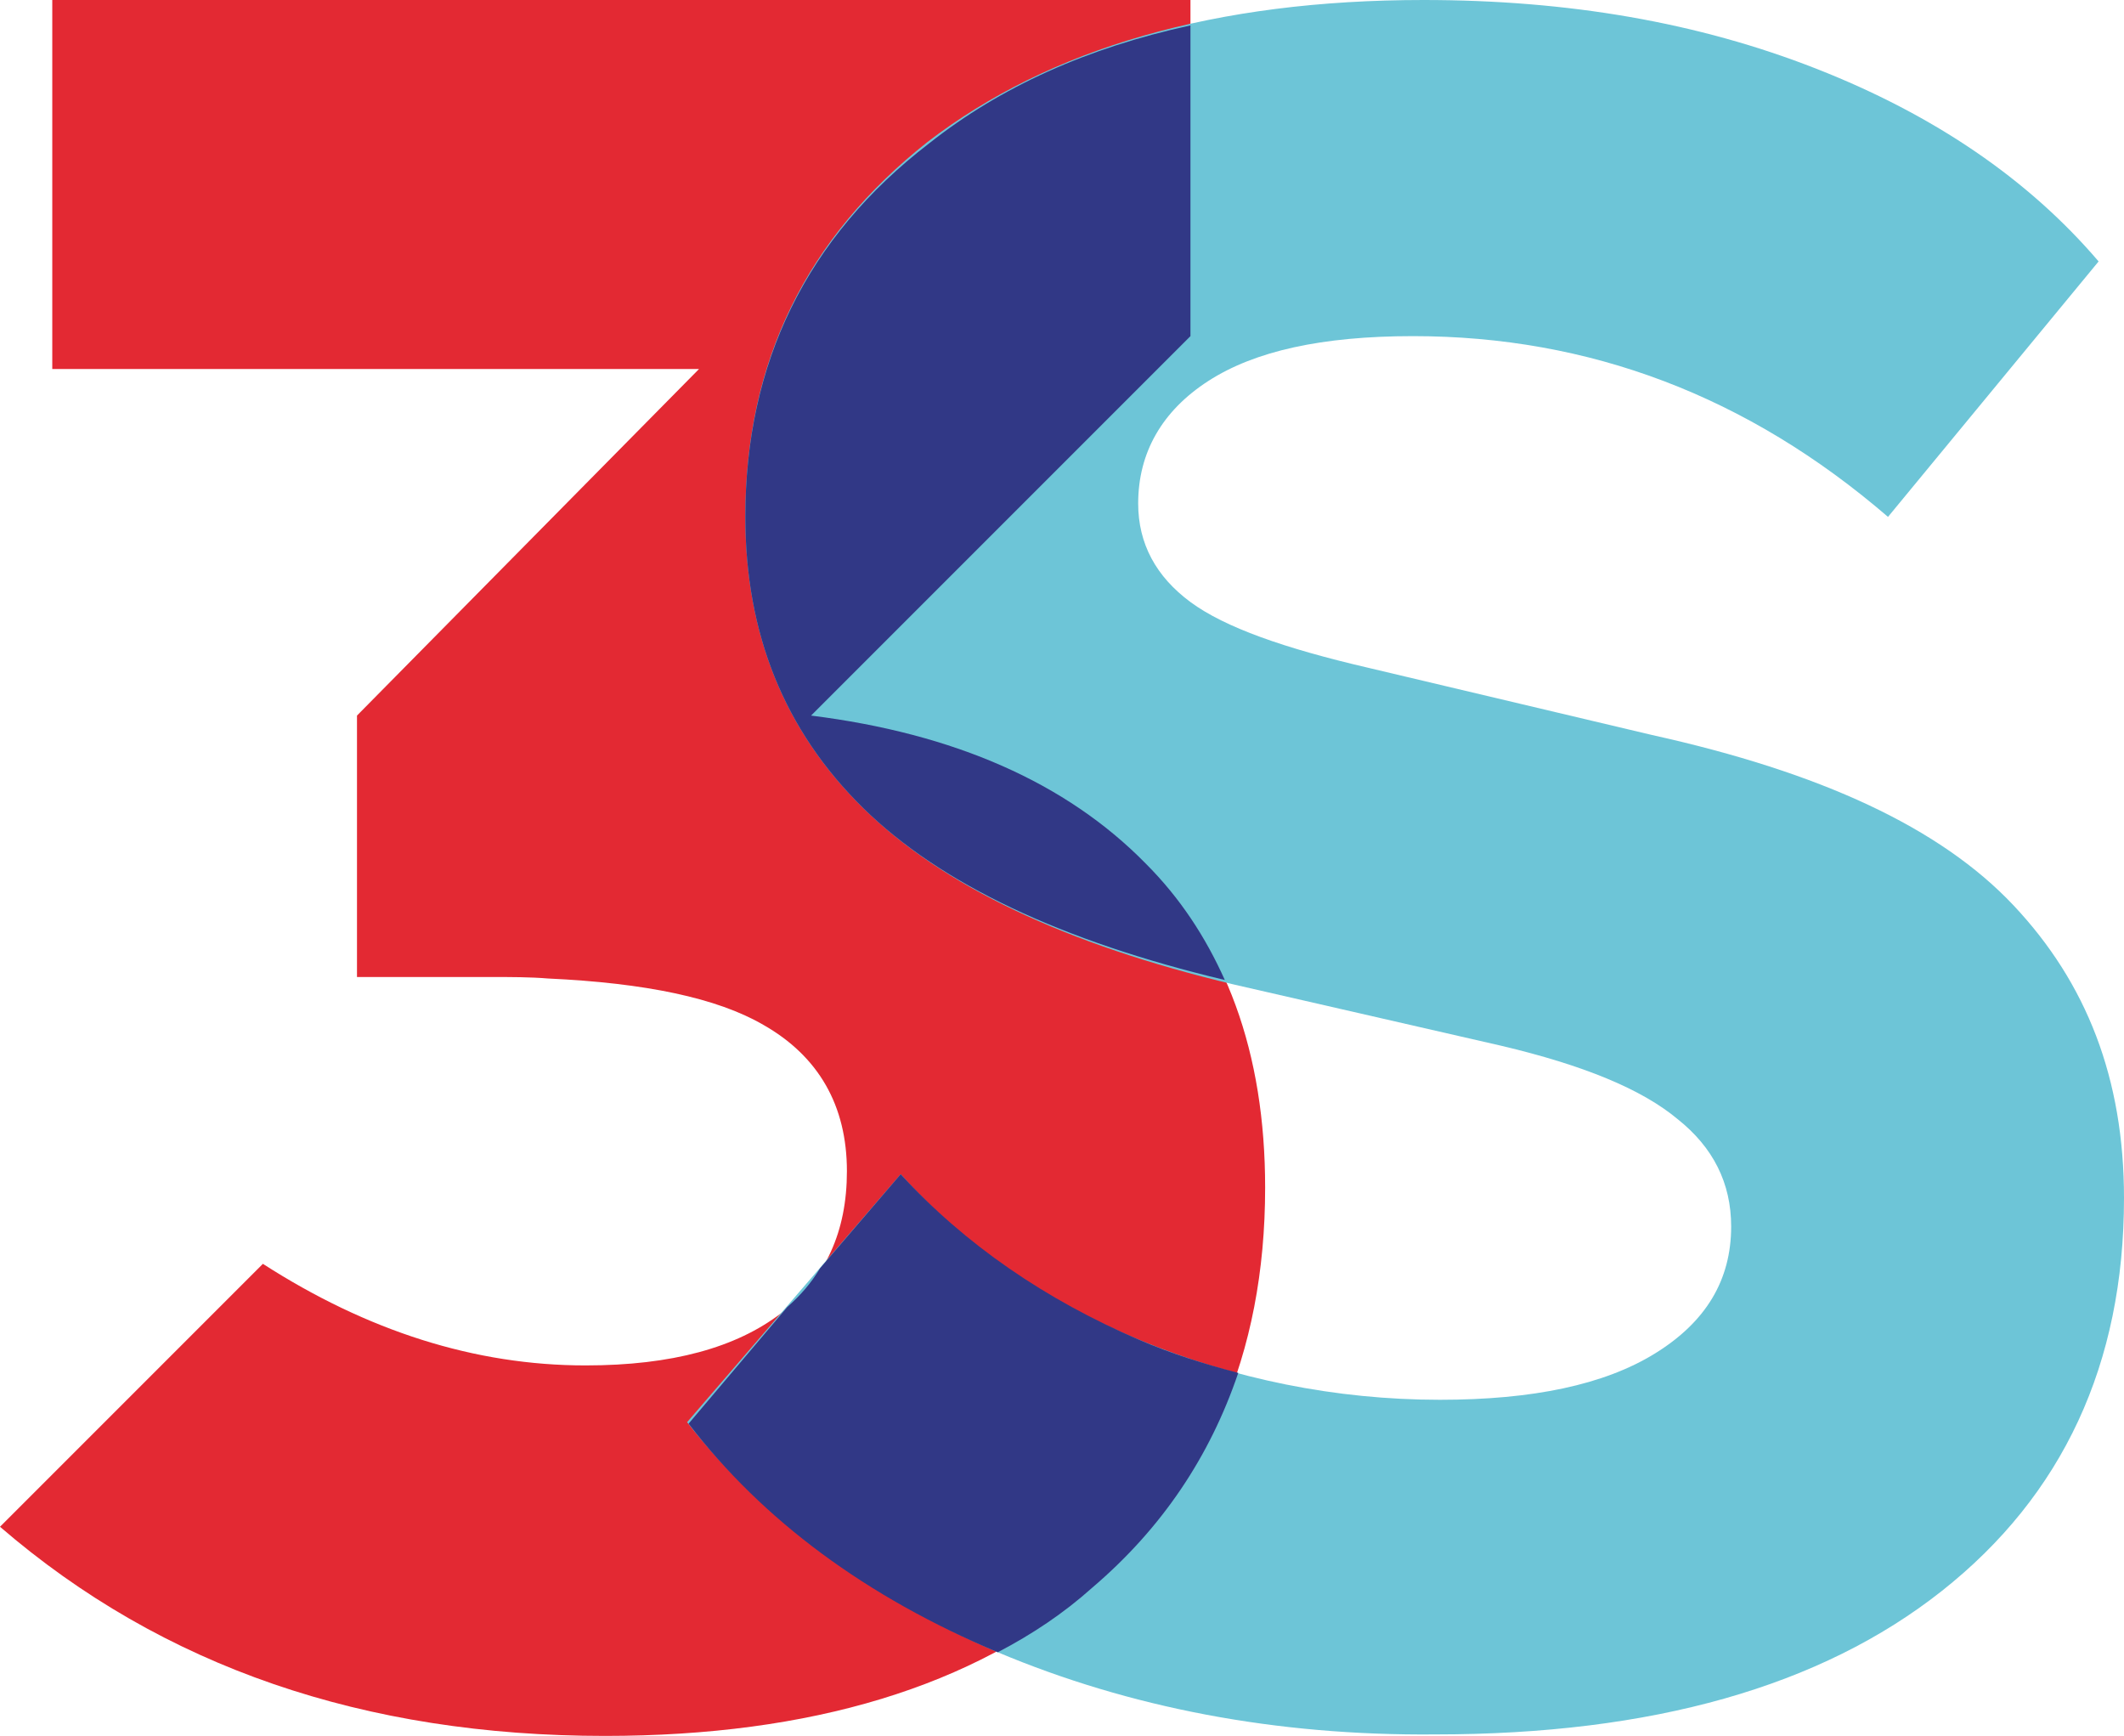
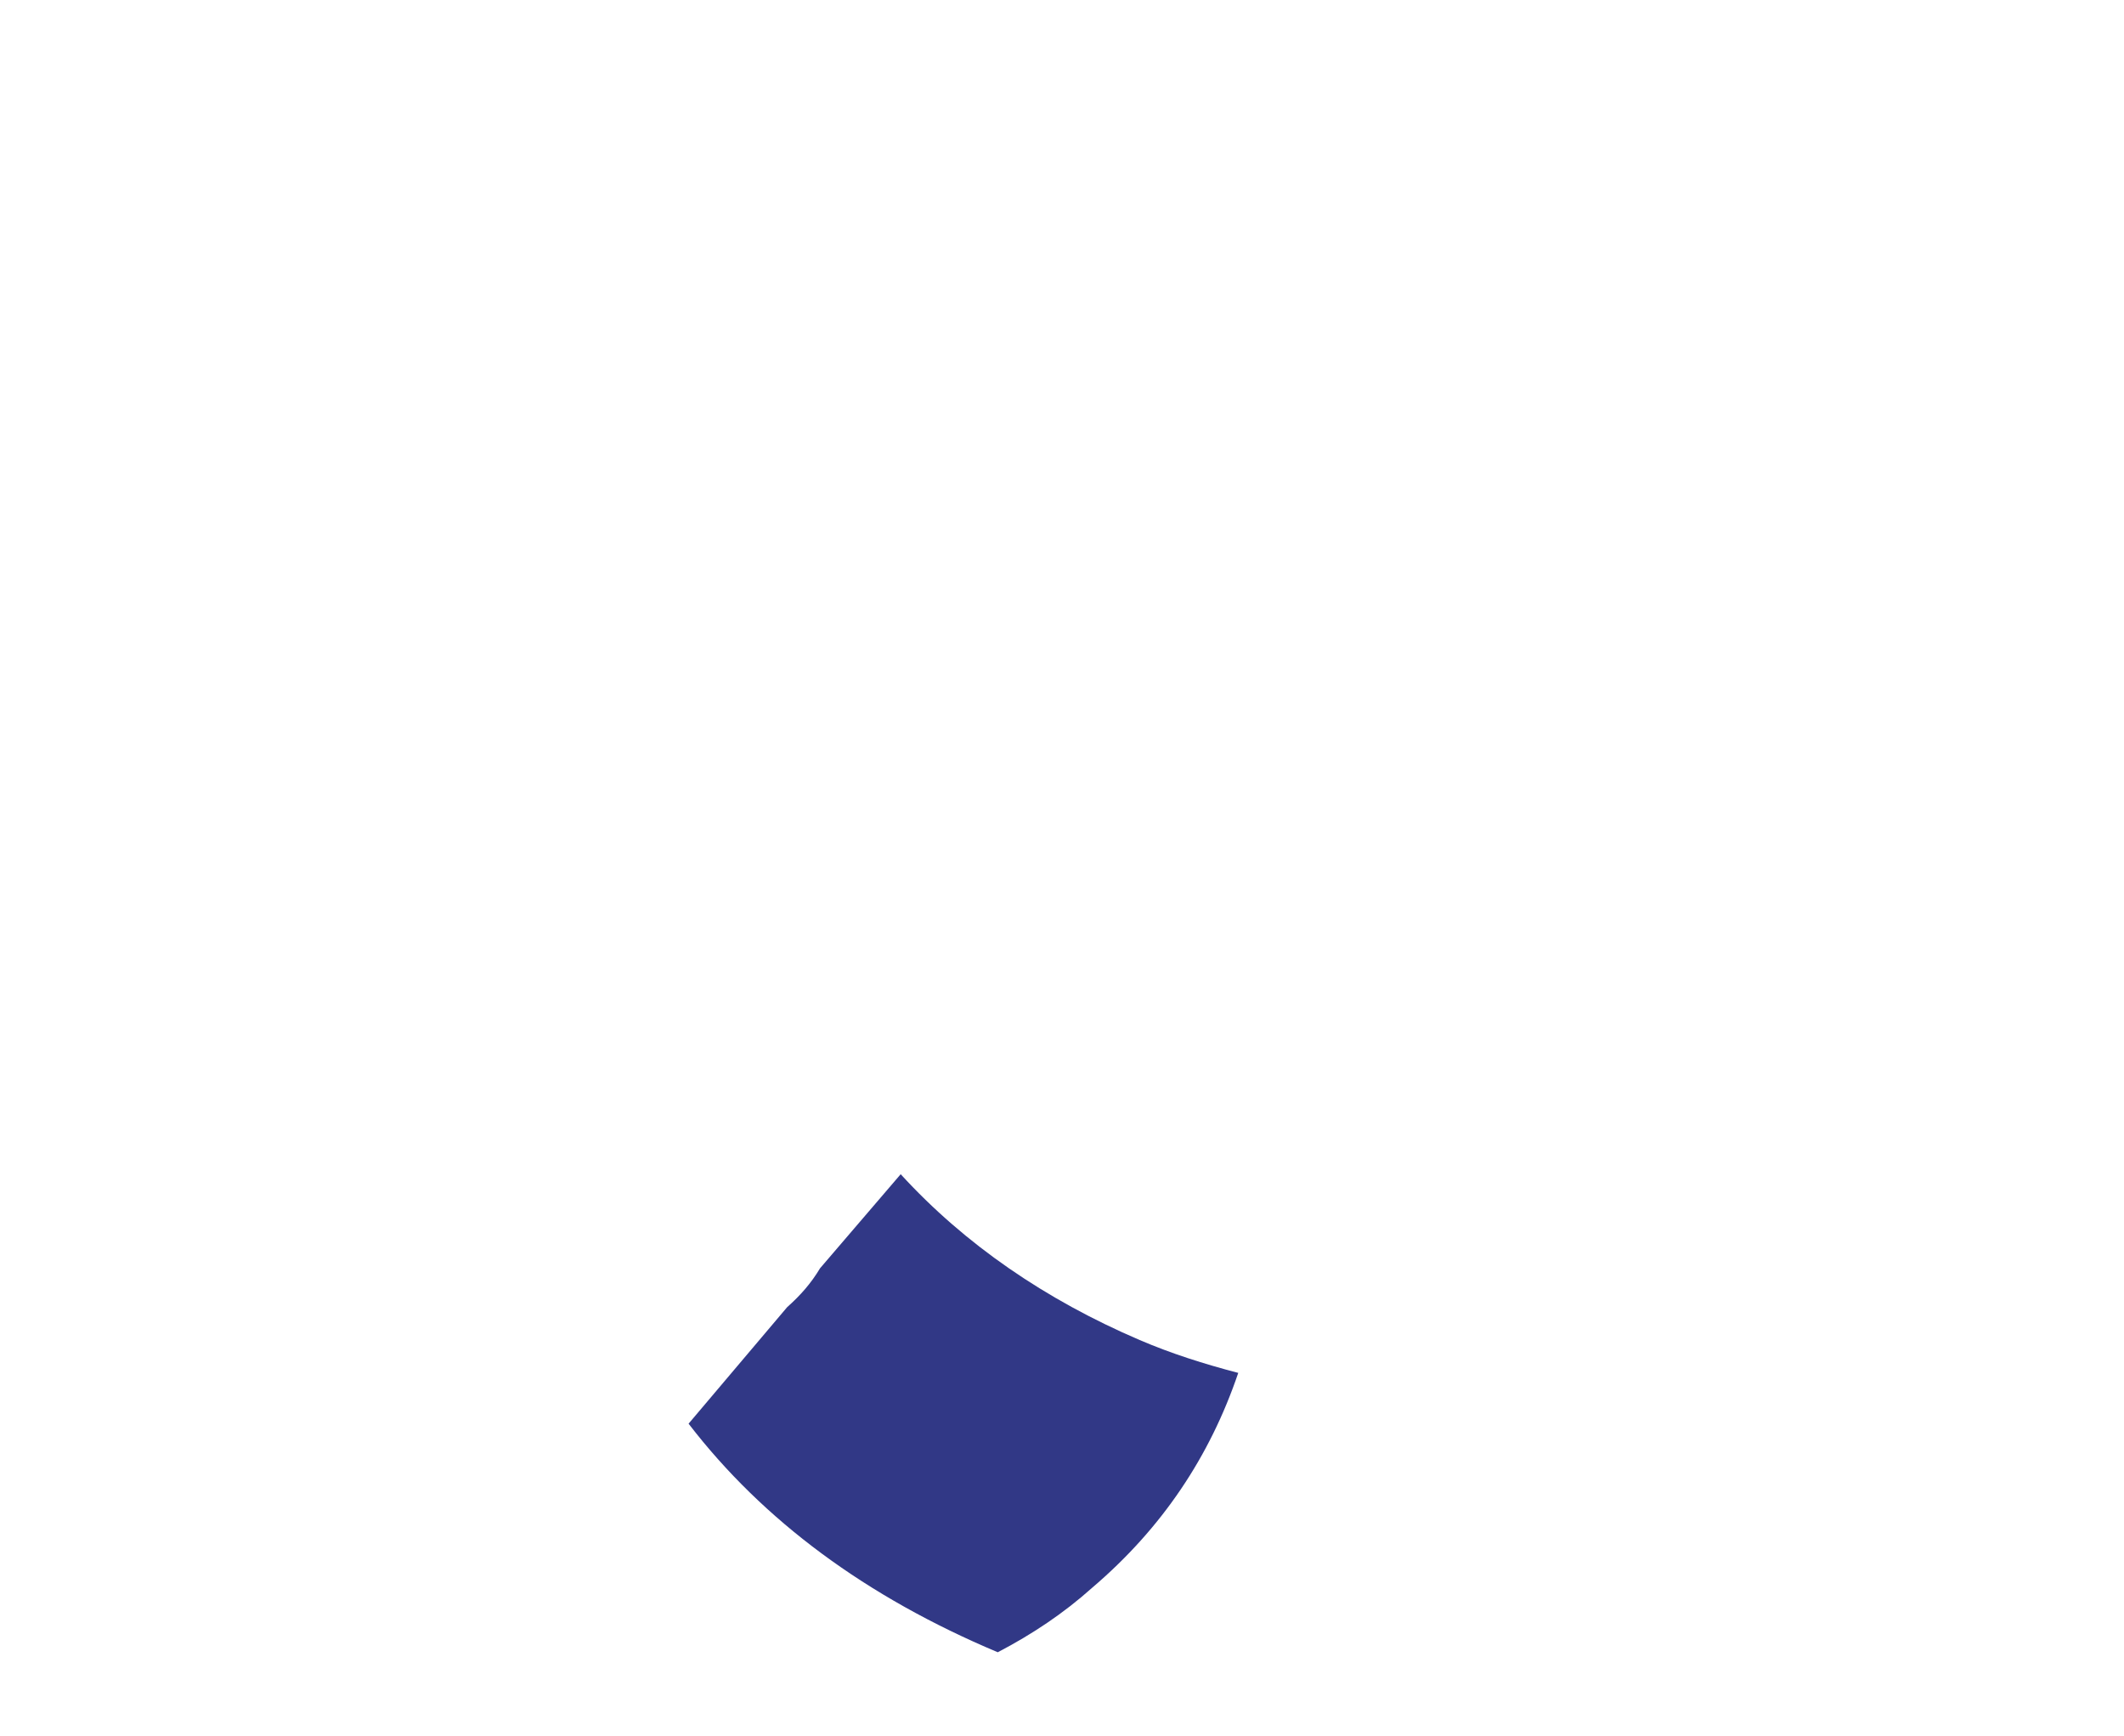
<svg xmlns="http://www.w3.org/2000/svg" xmlns:ns1="http://sodipodi.sourceforge.net/DTD/sodipodi-0.dtd" xmlns:ns2="http://www.inkscape.org/namespaces/inkscape" version="1.1" id="Ebene_1" x="0px" y="0px" viewBox="0 0 142.2 116.2" xml:space="preserve" ns1:docname="3S.svg" width="142.2" height="116.2" ns2:version="1.2.2 (b0a8486541, 2022-12-01)">
  <defs id="defs35" />
  <ns1:namedview id="namedview33" pagecolor="#ffffff" bordercolor="#666666" borderopacity="1.0" ns2:showpageshadow="2" ns2:pageopacity="0.0" ns2:pagecheckerboard="0" ns2:deskcolor="#d1d1d1" showgrid="false" ns2:zoom="2.5992141" ns2:cx="226.02986" ns2:cy="57.902116" ns2:window-width="2560" ns2:window-height="1383" ns2:window-x="0" ns2:window-y="0" ns2:window-maximized="1" ns2:current-layer="Ebene_1" />
  <style type="text/css" id="style2">
	.st0{fill:#E32933;}
	.st1{fill:#6DC5D7;}
	.st2{fill:#313886;}
</style>
  <g id="g6" transform="translate(-3.7,-7.5)">
	
</g>
  <g id="g12" transform="translate(-3.7,-7.5)">
    <g id="g10">
      <g id="g368">
-         <path class="st0" d="M 80.4,65.3 C 75.1,59.9 67.6,56.6 58,55.4 L 83.4,30 V 7.5 H 7.2 V 32.2 H 50.5 L 27.6,55.4 v 17.5 h 9 c 1.3,0 2.6,0 3.8,0.1 6.5,0.3 11.3,1.3 14.4,3.1 3.7,2.1 5.6,5.4 5.6,9.8 0,4 -1.4,7.2 -4.4,9.5 -3,2.3 -7.3,3.5 -13.1,3.5 -7.4,0 -14.6,-2.3 -21.6,-6.8 L 3.7,109.7 c 10.9,9.4 24.4,14 40.5,14 13.8,0 24.7,-3.3 32.5,-9.9 7.8,-6.6 11.7,-15.6 11.7,-26.8 0,-9 -2.6,-16.3 -8,-21.7 z" id="path4" />
-         <path class="st1" d="M 70.5,118.1 C 61.7,114.3 54.8,109.2 49.7,102.7 L 64,86.1 c 4.3,4.8 9.7,8.5 16,11.1 6.3,2.6 13.1,4 20.1,4 6.2,0 11,-1 14.4,-3.1 3.4,-2.1 5.1,-4.9 5.1,-8.5 0,-2.9 -1.2,-5.3 -3.6,-7.2 -2.4,-2 -6.3,-3.6 -11.8,-4.9 L 86.3,73.4 C 75,70.7 66.8,66.8 61.5,61.6 56.2,56.4 53.6,49.9 53.6,42.1 53.6,31.7 57.7,23.4 65.8,17 74,10.7 85.1,7.5 99,7.5 c 9.7,0 18.4,1.5 26.3,4.6 7.9,3.1 14.2,7.4 18.9,12.9 L 130.1,42.1 C 120.7,34 110.1,30 98.3,30 c -6.1,0 -10.6,1 -13.7,3 -3.1,2 -4.7,4.8 -4.7,8.2 0,2.7 1.2,4.9 3.5,6.6 2.3,1.7 6.3,3.1 11.9,4.4 l 19,4.5 c 11.3,2.5 19.3,6.2 24.2,11.4 4.9,5.2 7.4,11.6 7.4,19.6 0,11.1 -4.1,19.9 -12.2,26.3 -8.1,6.4 -19.4,9.6 -33.9,9.6 -10.7,0.1 -20.5,-1.8 -29.3,-5.5 z" id="path8" />
-       </g>
+         </g>
    </g>
  </g>
  <path class="st2" d="M 76.3,89.7 C 70,87 64.6,83.3 60.3,78.6 l -5.4,6.3 c -0.6,1 -1.3,1.8 -2.2,2.6 l -6.6,7.8 c 5,6.5 11.9,11.6 20.7,15.3 2.3,-1.2 4.4,-2.6 6.3,-4.3 4.7,-4 7.9,-8.8 9.8,-14.4 -2.3,-0.6 -4.5,-1.3 -6.6,-2.2 z" id="path14" />
-   <path class="st2" d="m 49.9,34.6 c 0,7.8 2.6,14.3 7.9,19.5 C 63,59.2 71.1,63 82,65.6 80.7,62.7 79,60.1 76.7,57.8 71.4,52.4 63.9,49.1 54.3,47.9 L 79.7,22.5 V 1.7 C 72.8,3.2 67,5.8 62.2,9.6 54,15.9 49.9,24.3 49.9,34.6 Z" id="path16" />
</svg>